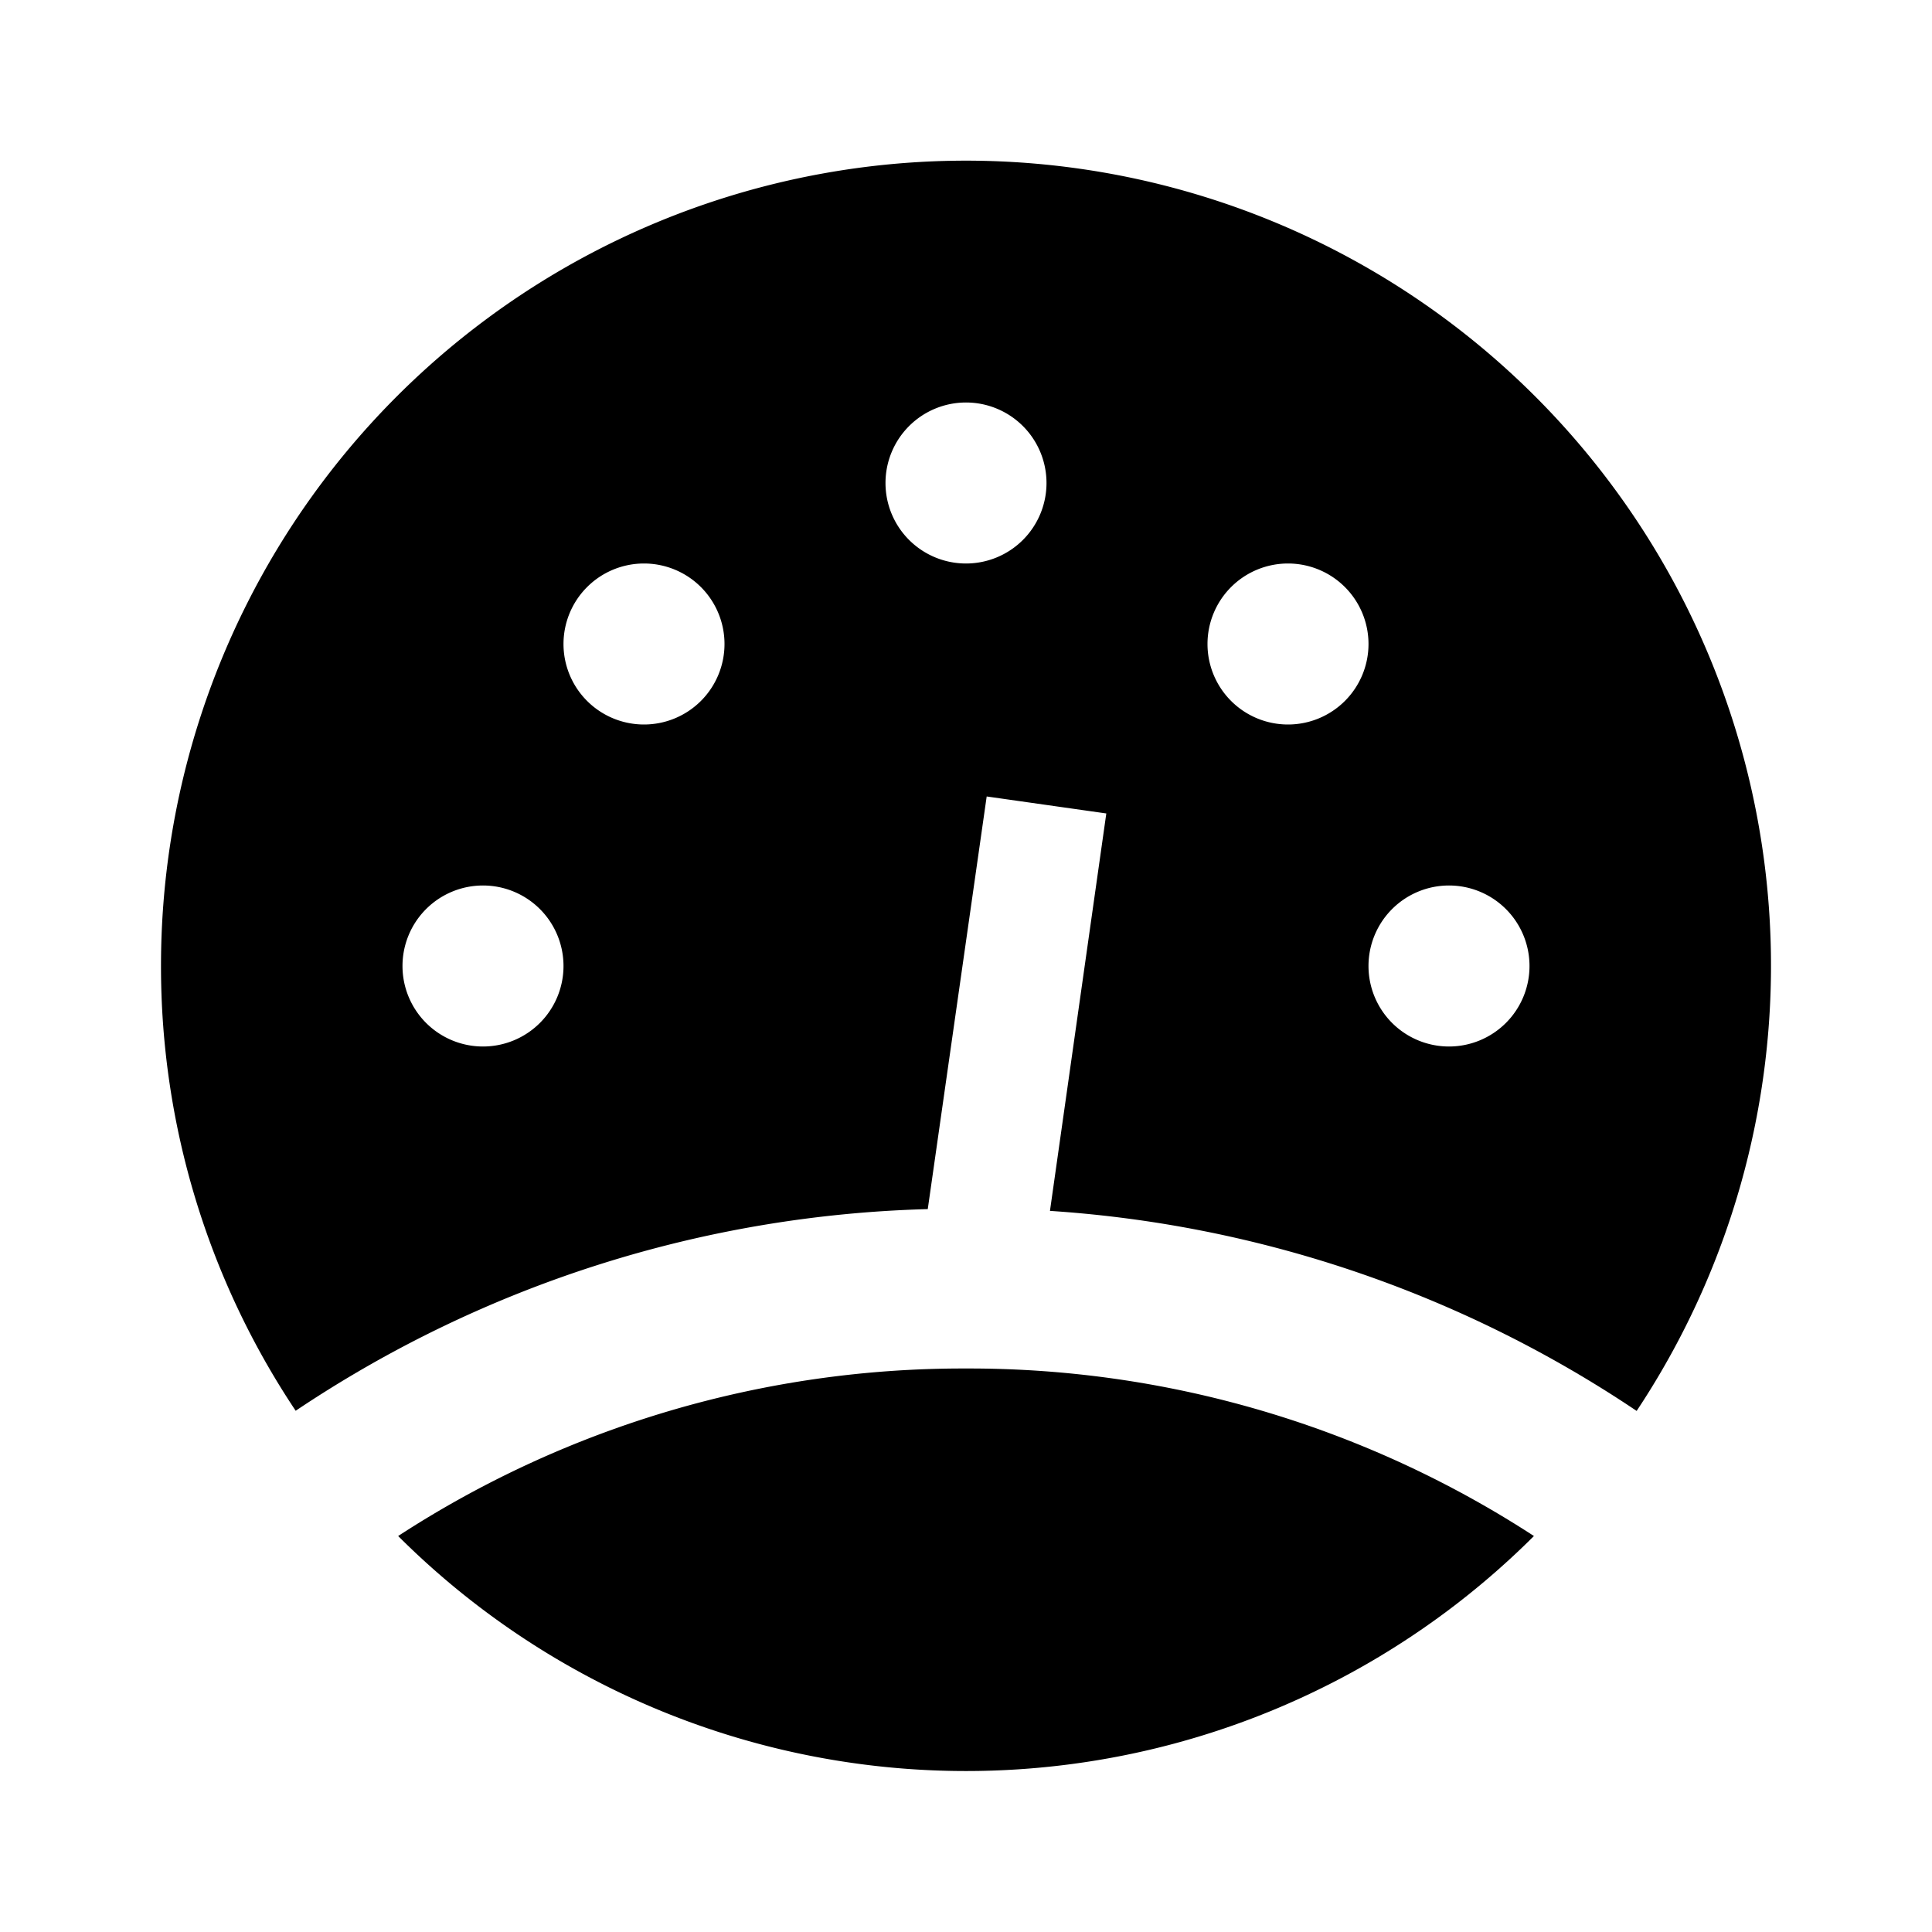
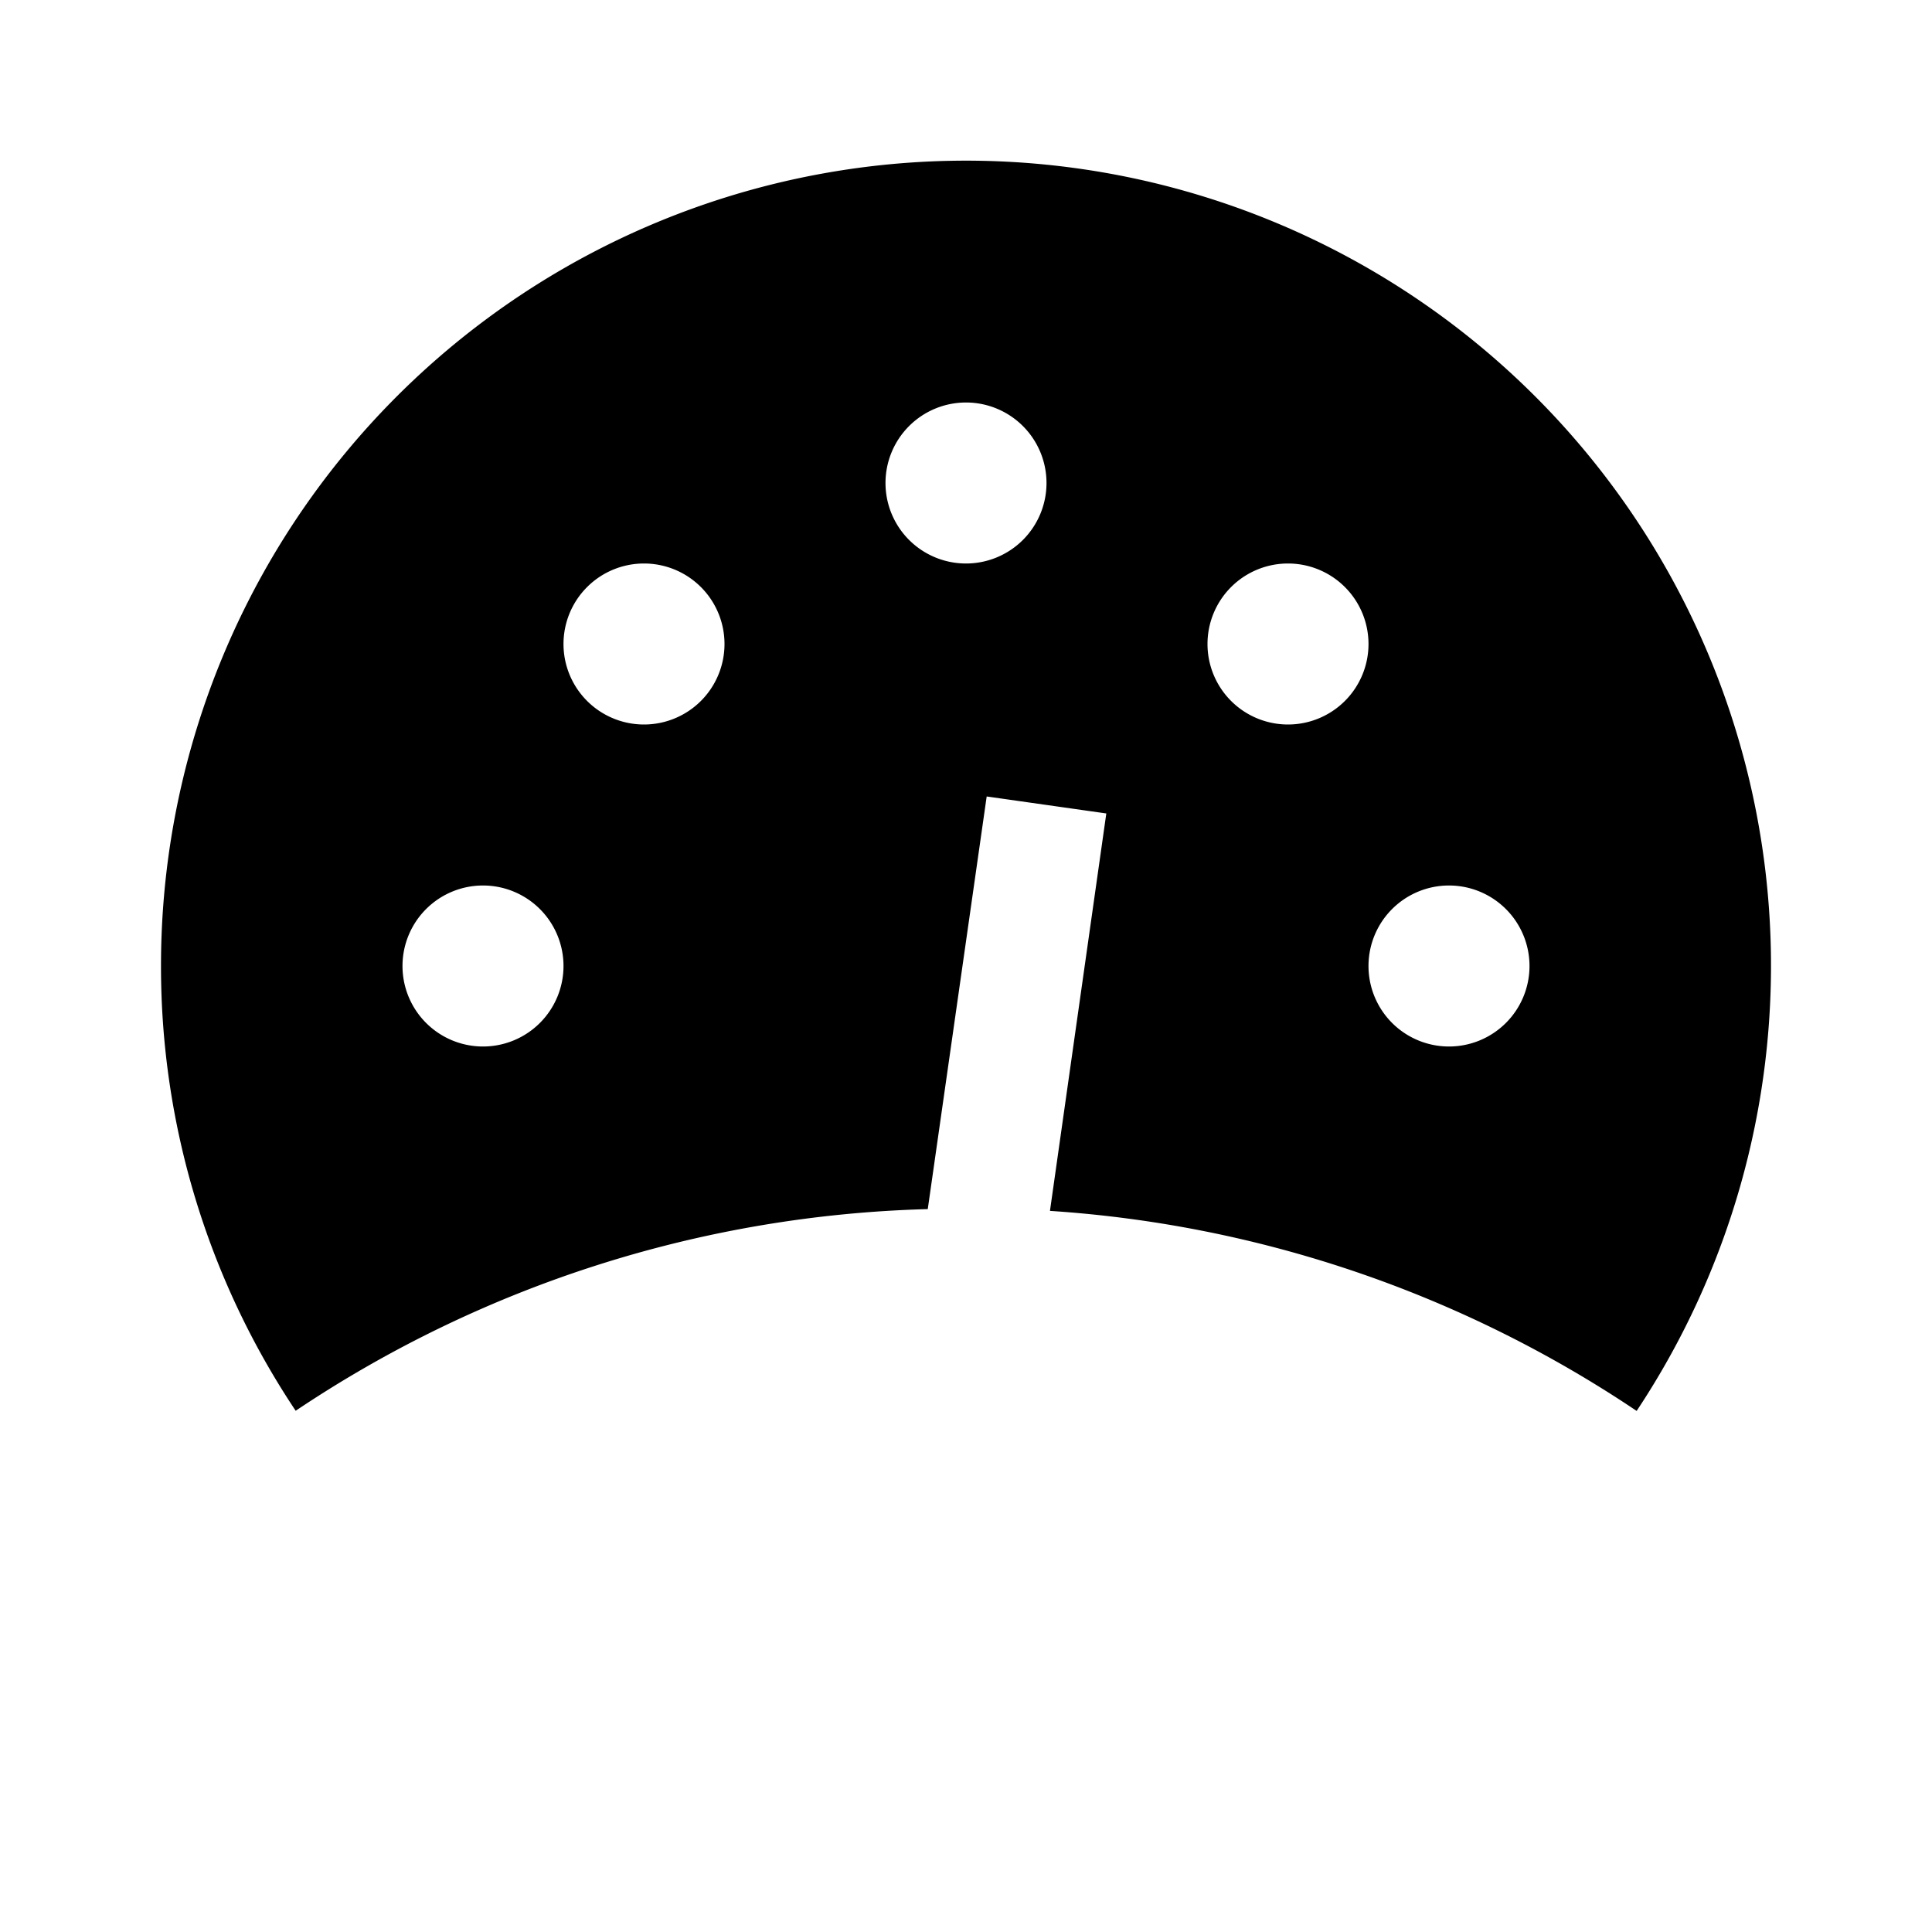
<svg xmlns="http://www.w3.org/2000/svg" viewBox="0 0 24 24" height="24" width="24">
  <defs />
  <path d="m11.525 15.02 0.732 -5.126 1.486 0.211 -0.7 4.937a14.8 14.8 0 0 1 7.288 2.485A10 10 0 1 0 2 12a9.935 9.935 0 0 0 1.673 5.525 14.806 14.806 0 0 1 7.852 -2.505zM18 11a1 1 0 1 1 -1 1 1 1 0 0 1 1 -1zm-2 -4a1 1 0 1 1 -1 1 1 1 0 0 1 1 -1zm-4 -2a1 1 0 1 1 -1 1 1 1 0 0 1 1 -1zM8 7a1 1 0 1 1 -1 1 1 1 0 0 1 1 -1zm-2 4a1 1 0 1 1 -1 1 1 1 0 0 1 1 -1z" fill="#000000" stroke-width="1" />
-   <path d="M12 17a12.858 12.858 0 0 0 -7.054 2.081 9.983 9.983 0 0 0 14.109 0A12.863 12.863 0 0 0 12 17z" fill="#000000" stroke-width="1" />
</svg>